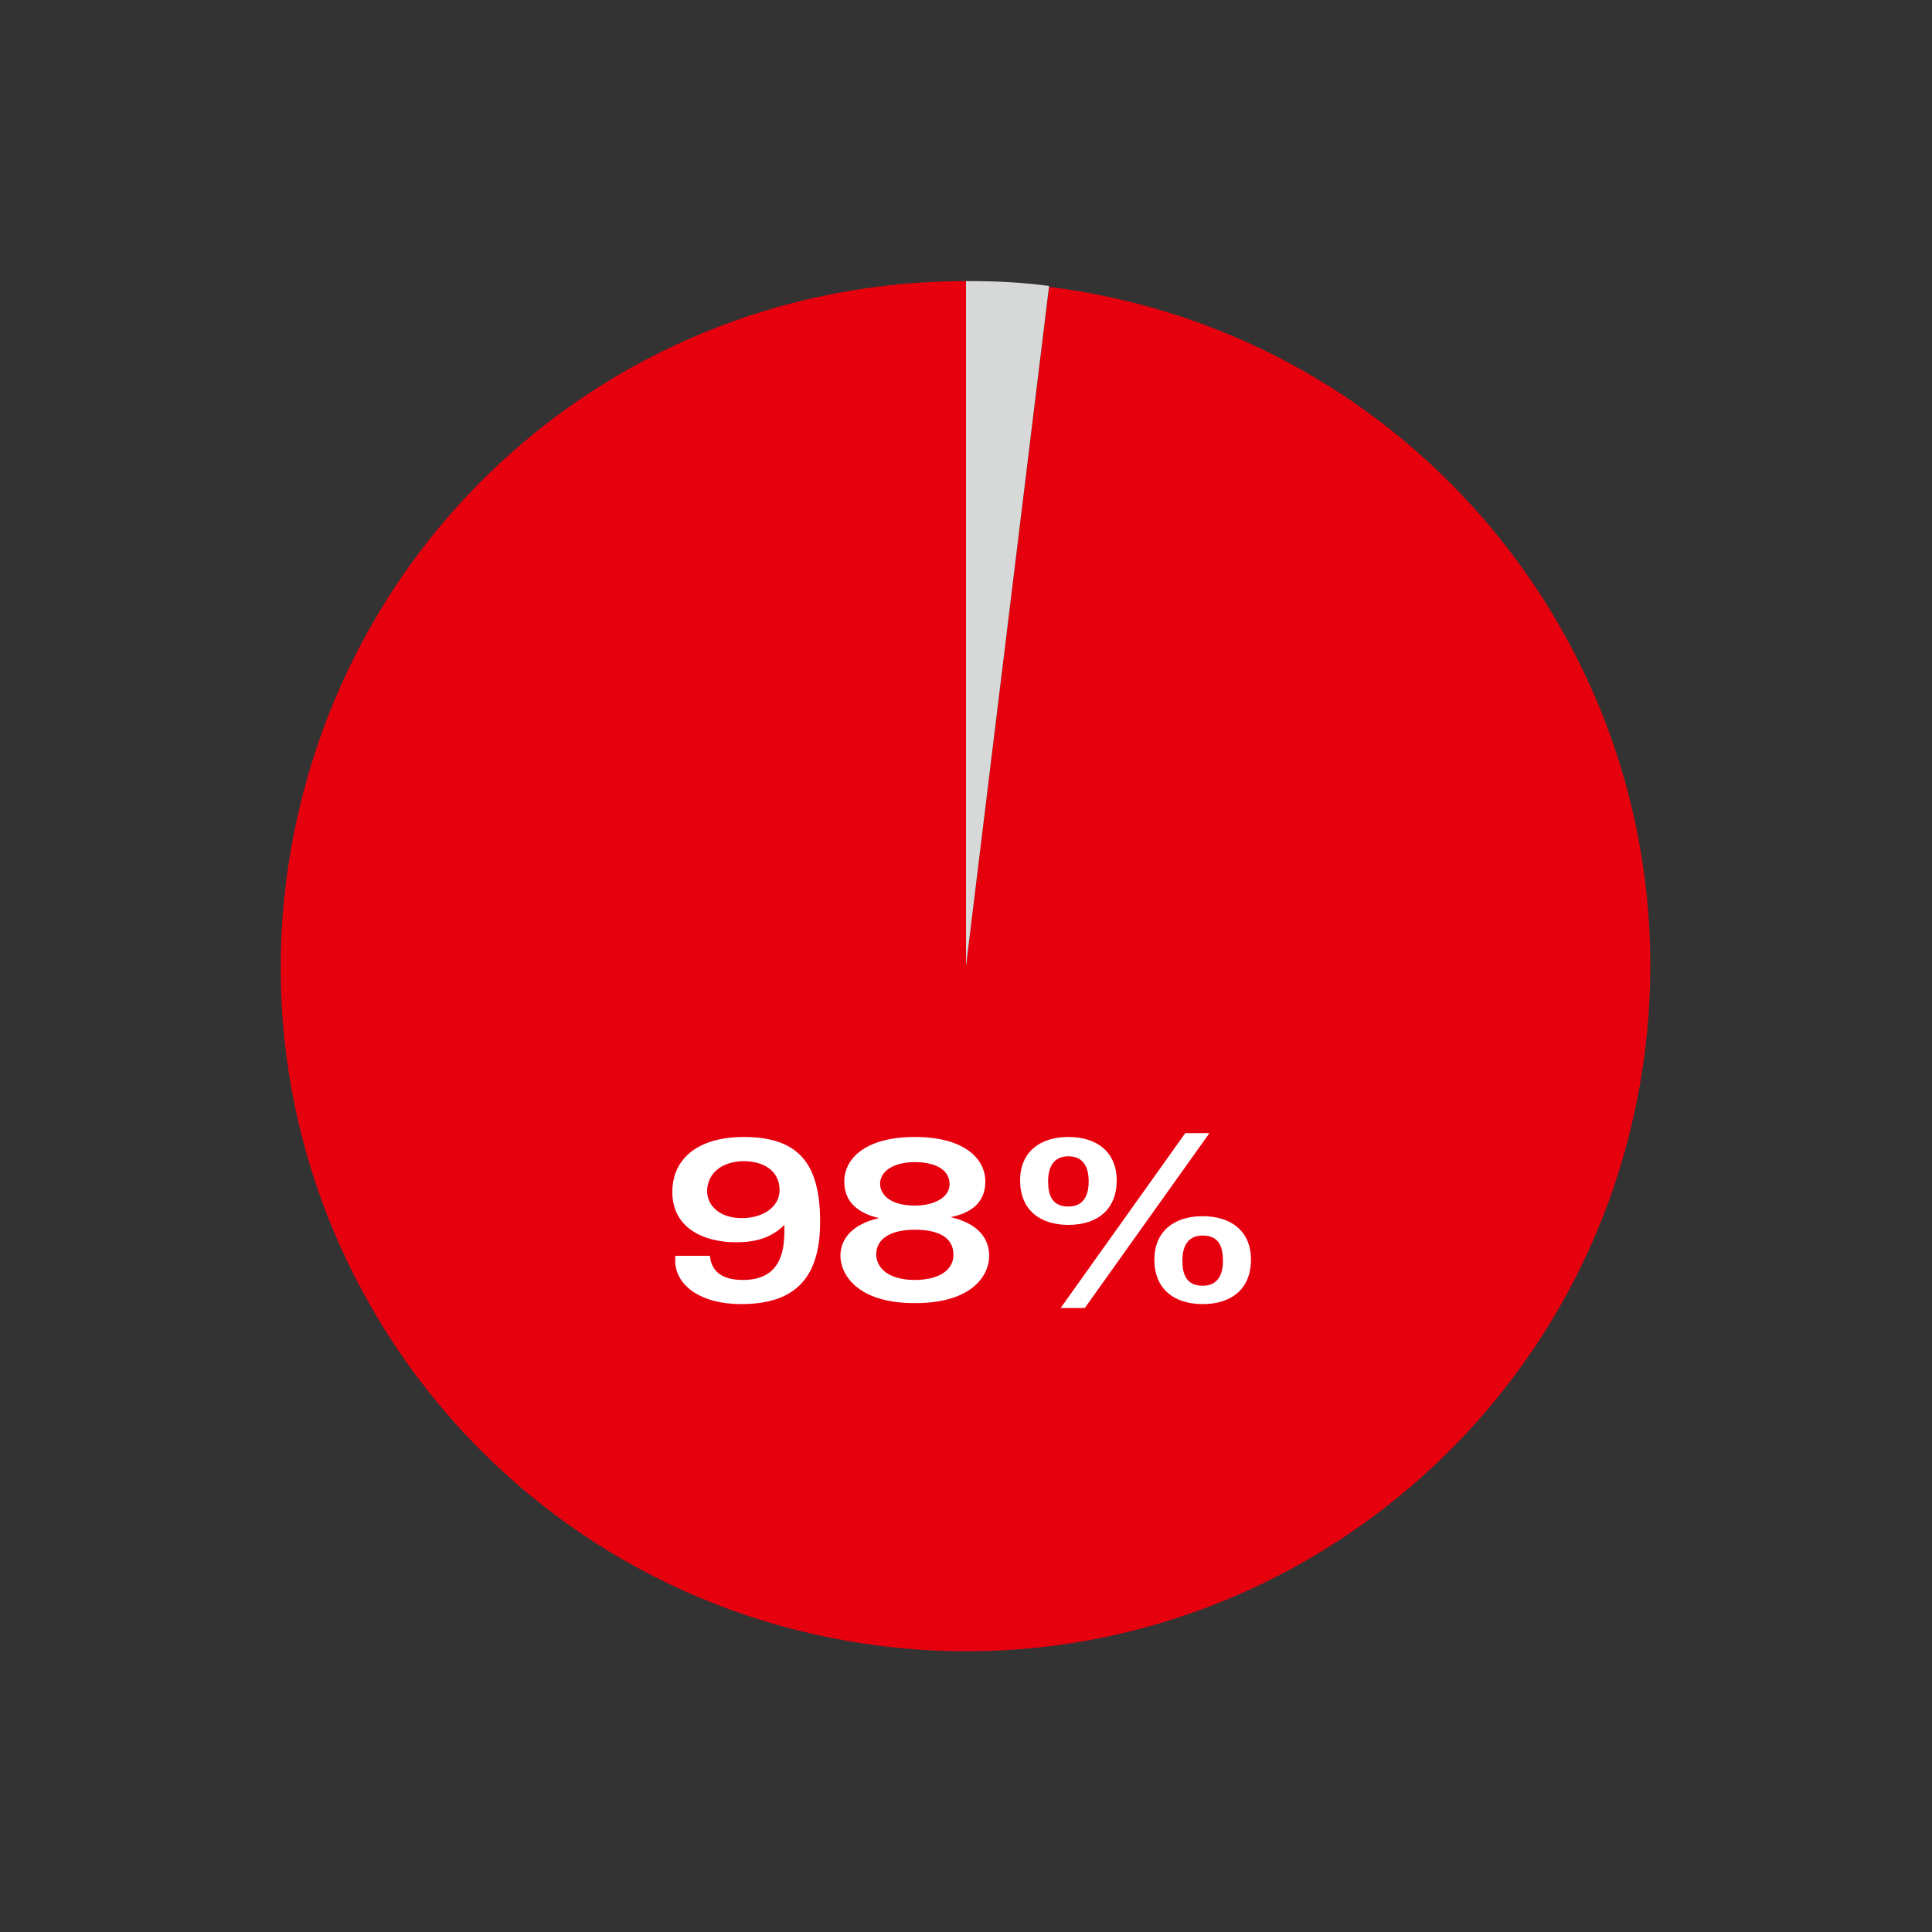
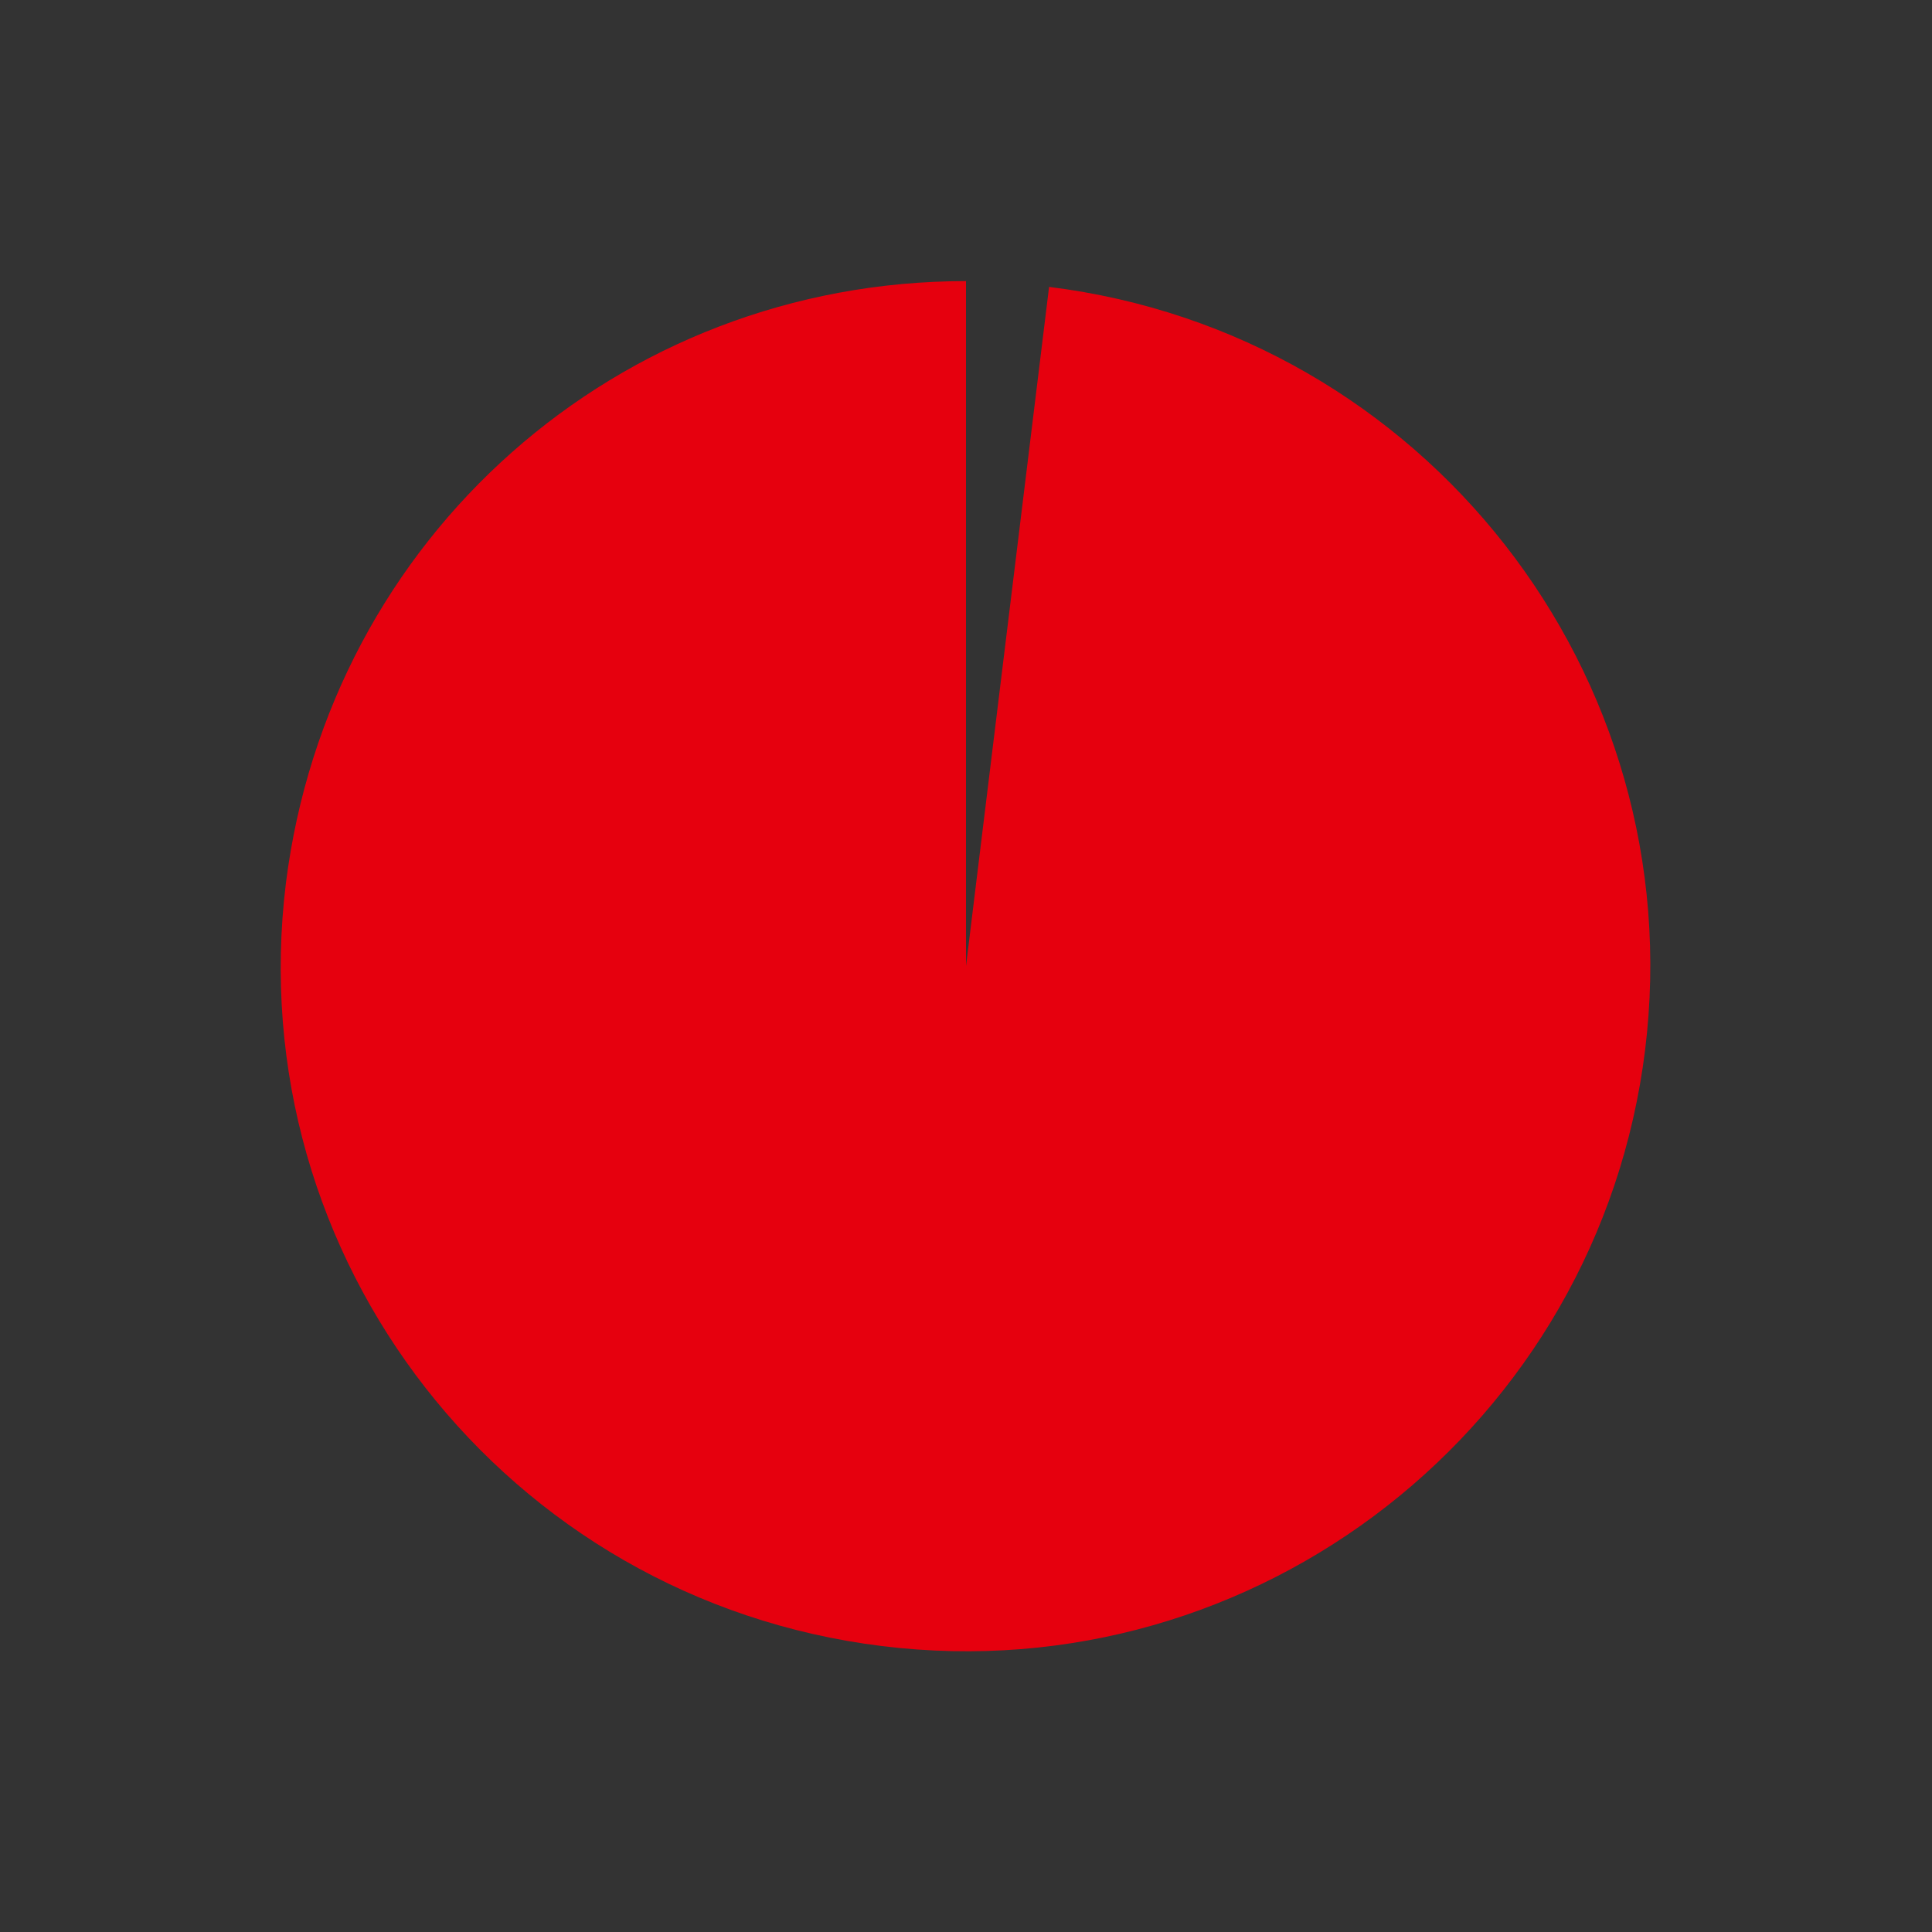
<svg xmlns="http://www.w3.org/2000/svg" version="1.1" id="Ebene_1" x="0px" y="0px" viewBox="0 0 200 200" style="enable-background:new 0 0 200 200;" xml:space="preserve">
  <rect x="0" y="0" width="200" height="200" fill="#333333" stroke="none" />
  <style type="text/css">
	.st0{fill:#E6000E;}
	.st1{fill:#D7D9D9;}
	.st2{fill:#FFFFFF;}
</style>
  <g>
    <path class="st0" d="M100,100l8.6-70.3c38.8,4.8,66.5,40.1,61.7,79c-4.8,38.8-40.1,66.5-79,61.7s-66.5-40.1-61.7-79   C34.1,55.6,64,29.1,100,29.1V100z" />
-     <path class="st1" d="M100,100V29.1c3.1,0,5.5,0.1,8.6,0.5L100,100z" />
    <g>
-       <path class="st2" d="M73.5,130.1c0.2,1.7,1.5,2.4,3.4,2.4c3.8,0,4.3-2.8,4.3-5.1v-0.6c-1.4,1.4-3.1,1.8-5,1.8    c-3.4,0-6.6-1.5-6.6-5.2c0-3.5,2.7-5.7,7.4-5.7c5.8,0,7.9,2.9,7.9,8.8c0,6.3-3.1,8.5-8.2,8.5c-4.1,0-6.8-1.9-6.8-4.5v-0.5H73.5z     M73.2,123.3c0,1.5,1.3,2.8,3.6,2.8c2.1,0,3.9-1.1,3.9-2.9c0-1.9-1.5-3-3.8-3C74.2,120.3,73.2,121.9,73.2,123.3z" />
-       <path class="st2" d="M91,126.1L91,126.1c-2.5-0.6-3.6-1.9-3.6-3.8c0-2.3,2.1-4.6,7.3-4.6c5.2,0,7.3,2.3,7.3,4.6    c0,1.9-1.1,3.2-3.6,3.7v0c2.7,0.6,4,2.1,4,4c0,1.9-1.6,4.9-7.7,4.9c-6.1,0-7.7-3.1-7.7-4.9C87,128.2,88.3,126.7,91,126.1z     M94.7,132.5c2.3,0,4-0.9,4-2.6c0-1.9-1.7-2.6-4-2.6c-2.3,0-4,0.8-4,2.6C90.8,131.6,92.4,132.5,94.7,132.5z M94.7,124.8    c2.1,0,3.6-0.9,3.6-2.2c0-1.7-1.8-2.3-3.6-2.3c-1.8,0-3.6,0.7-3.6,2.3C91.2,124,92.6,124.8,94.7,124.8z" />
-       <path class="st2" d="M105.6,122.2c0-2.9,2-4.5,5-4.5c3,0,5,1.6,5,4.5c0,3-2,4.6-5,4.6C107.6,126.8,105.6,125.2,105.6,122.2z     M112.7,122.3c0-1.4-0.5-2.6-2.1-2.6c-1.6,0-2.1,1.2-2.1,2.6s0.4,2.6,2.1,2.6C112.2,124.9,112.7,123.7,112.7,122.3z M109.8,135.4    l12.9-18.1h2.5l-12.9,18.1H109.8z M119.5,130.4c0-2.9,2-4.5,5-4.5c3,0,5,1.6,5,4.5c0,3-2,4.6-5,4.6    C121.5,135,119.5,133.4,119.5,130.4z M126.6,130.5c0-1.4-0.4-2.6-2.1-2.6c-1.6,0-2.1,1.2-2.1,2.6s0.4,2.6,2.1,2.6    C126.1,133.1,126.6,131.9,126.6,130.5z" />
-     </g>
+       </g>
  </g>
</svg>